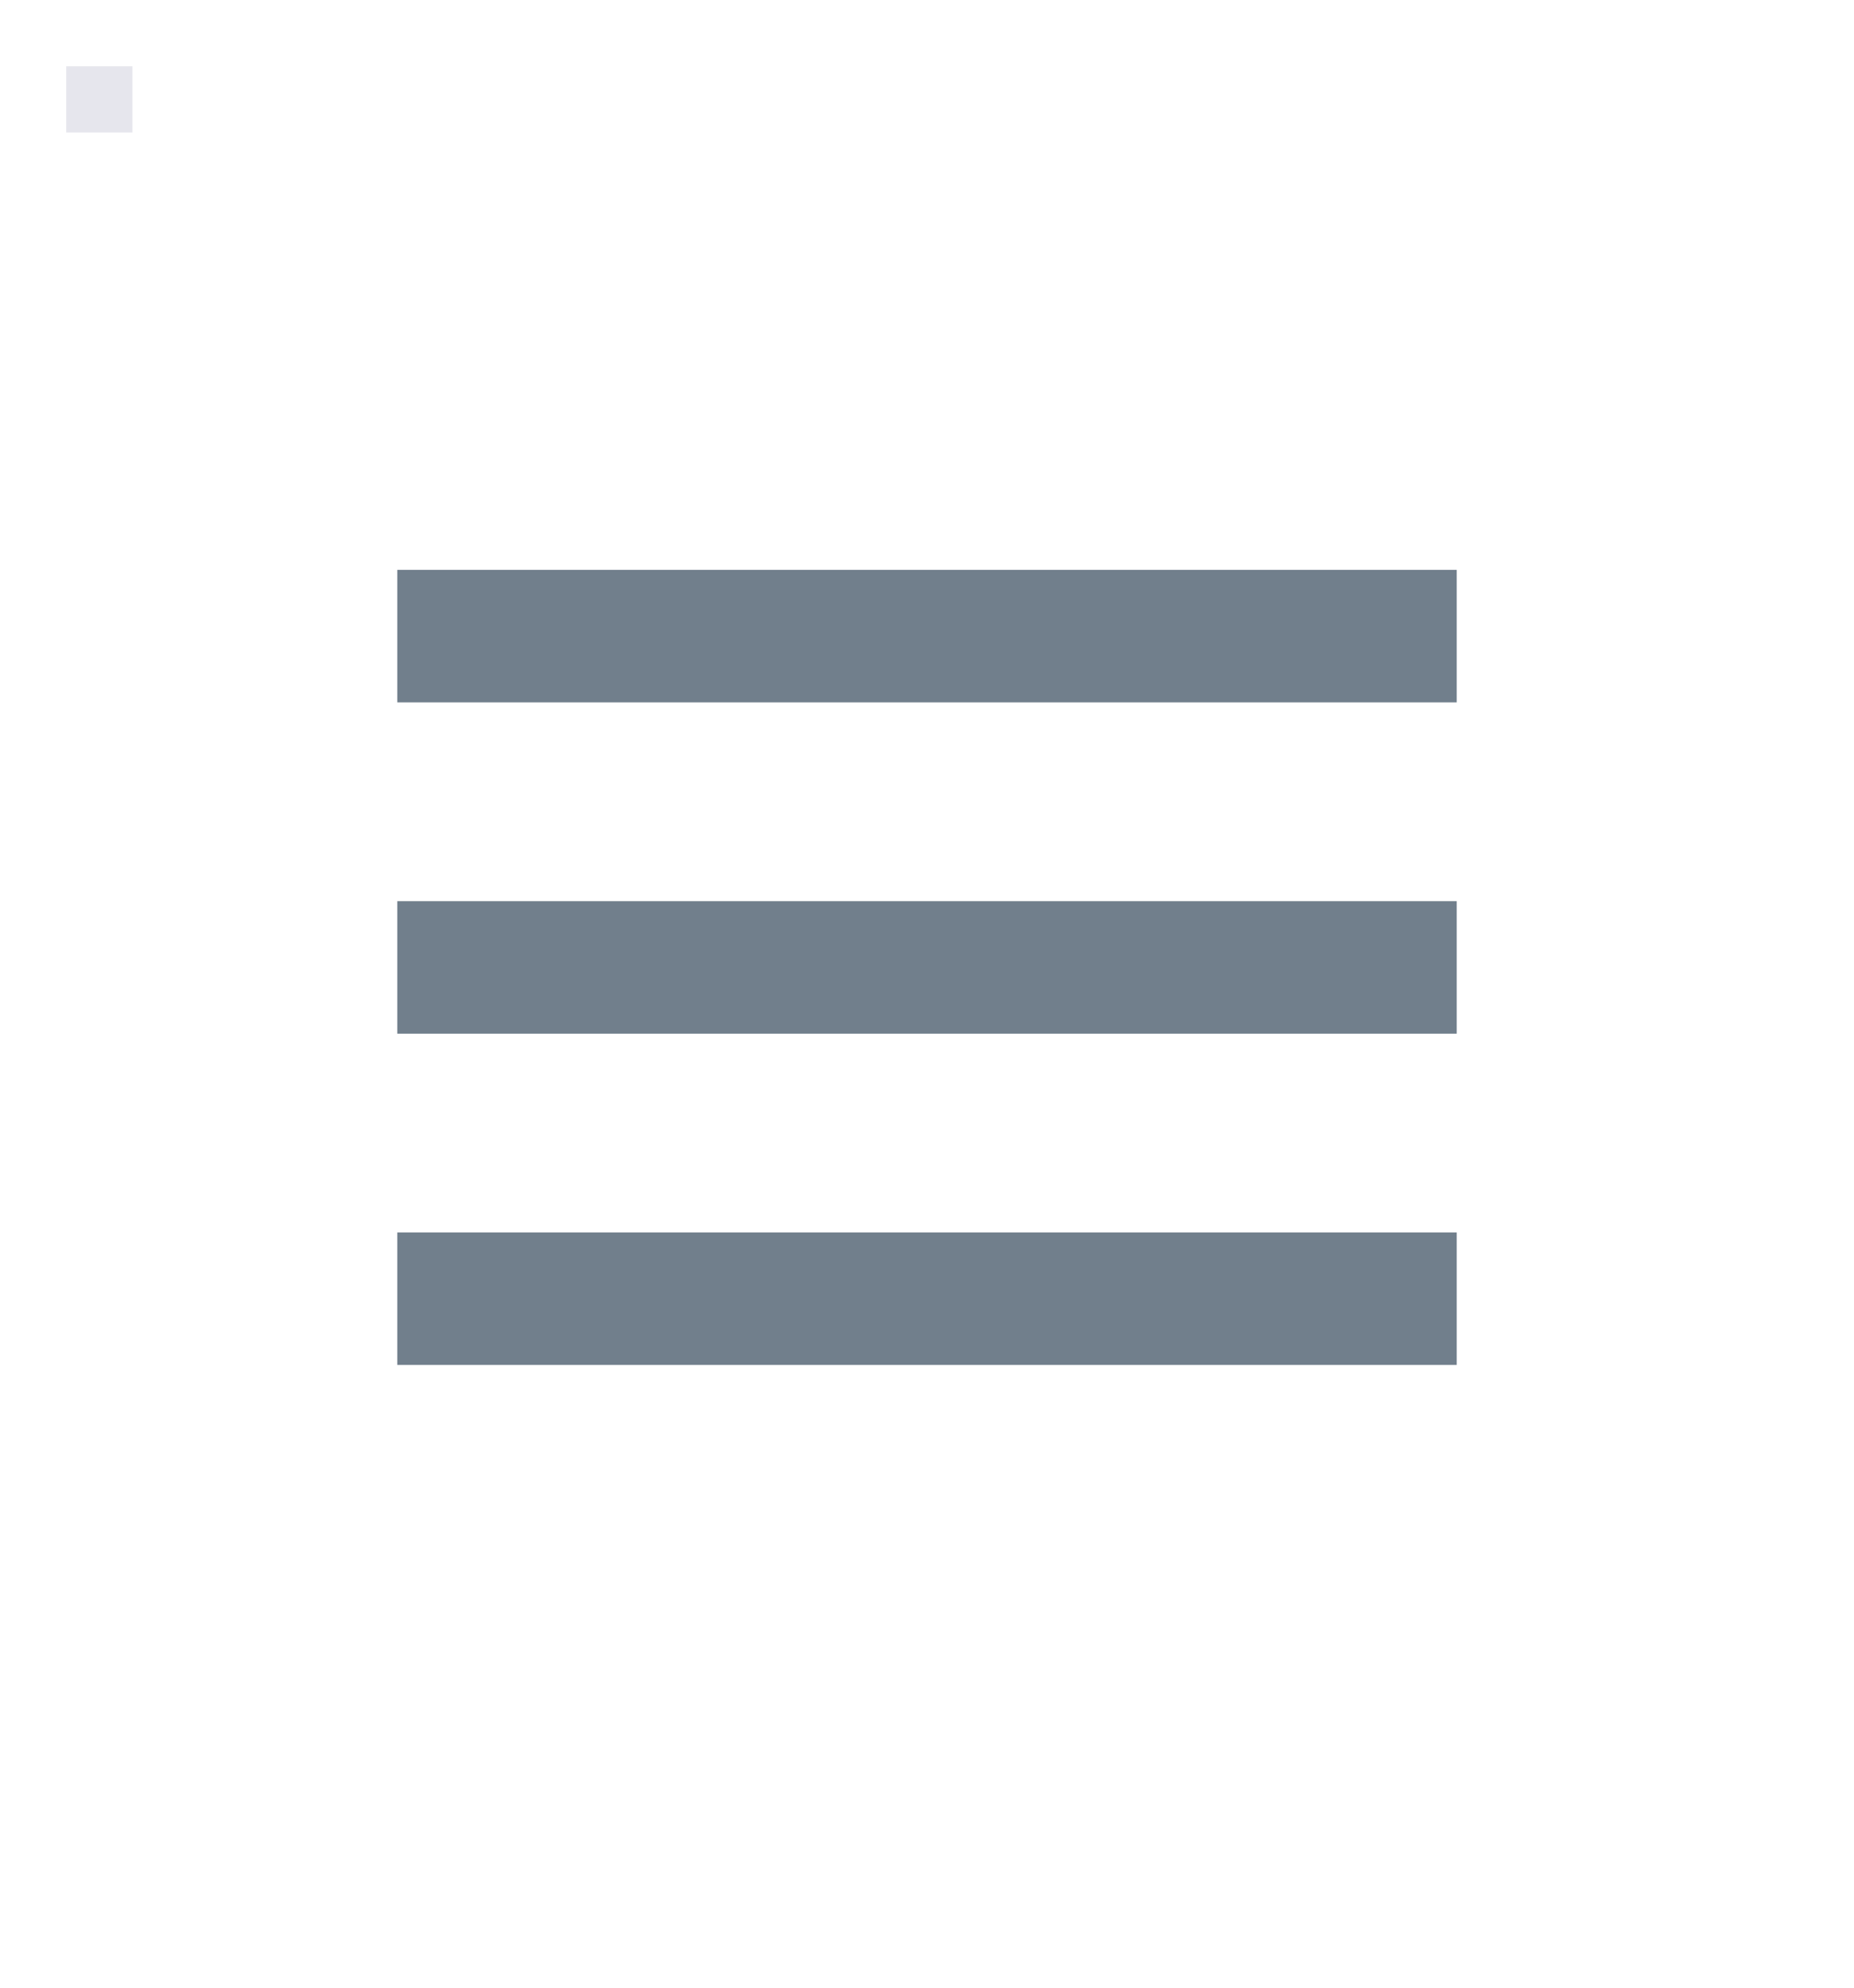
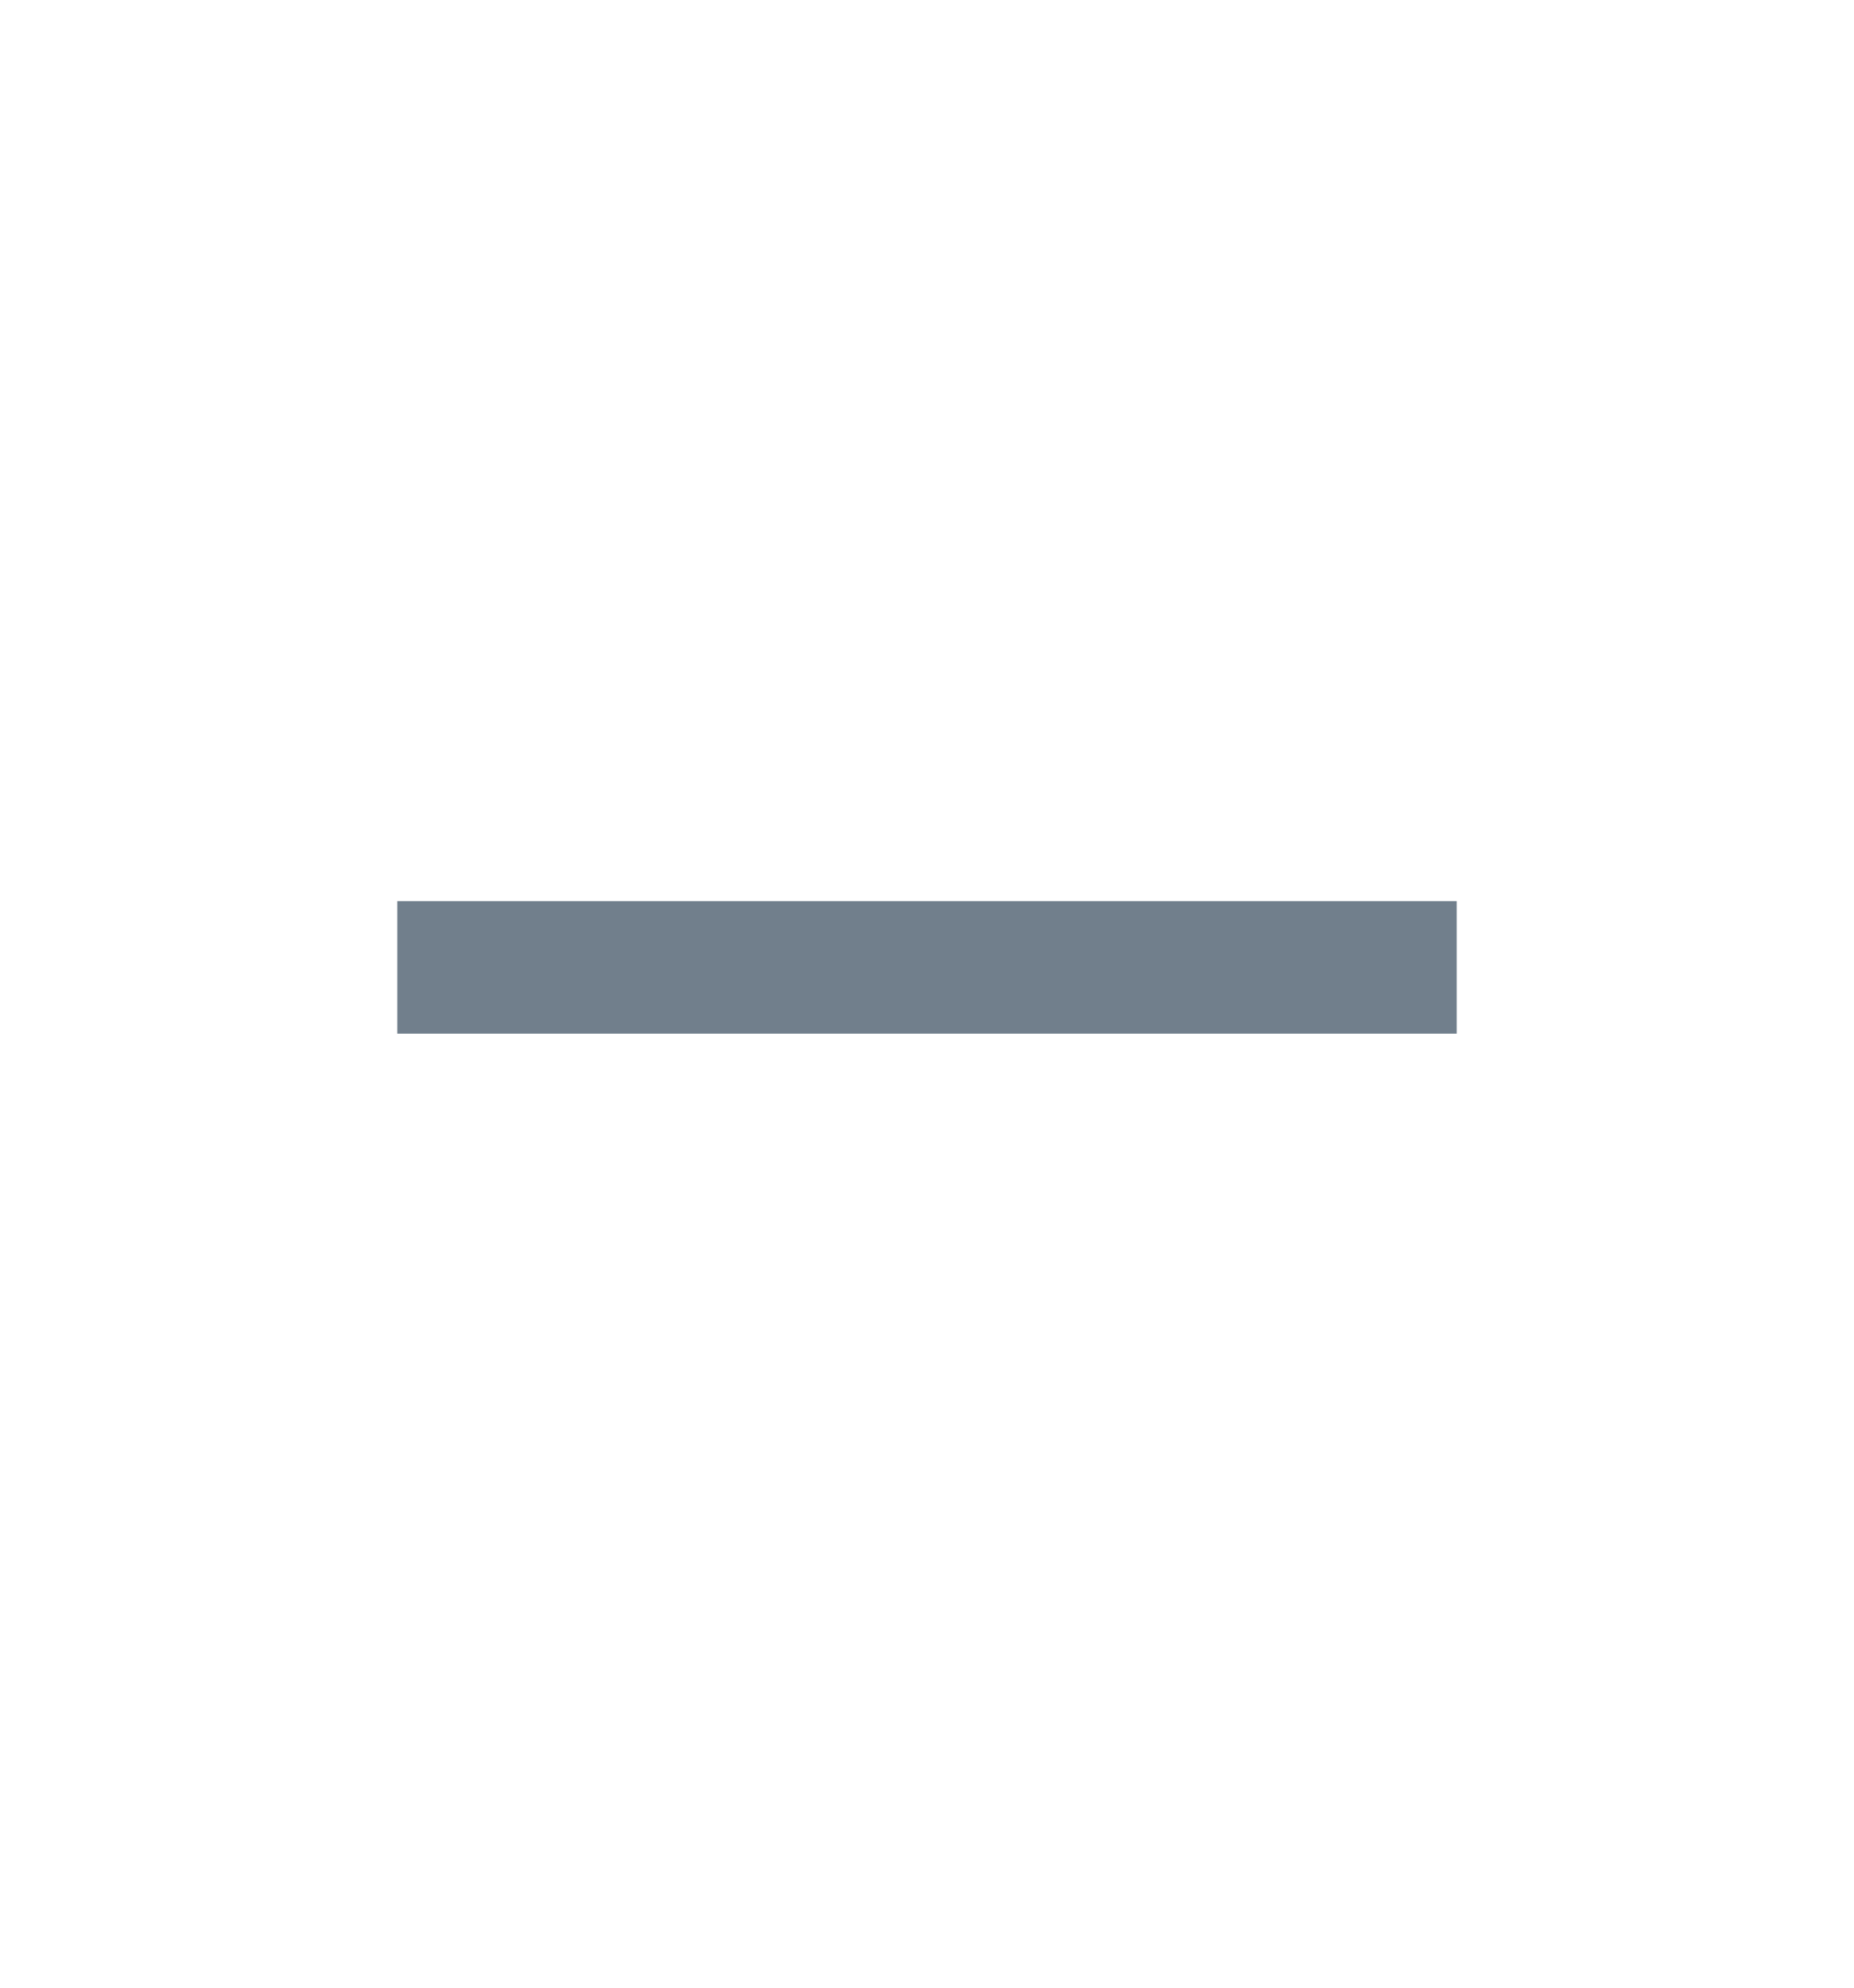
<svg xmlns="http://www.w3.org/2000/svg" width="28" height="30" viewBox="0 0 28 30" fill="none">
-   <rect x="6" y="8.601" width="16" height="2" fill="#717F8C" />
  <rect x="6" y="13.601" width="16" height="2" fill="#717F8C" />
-   <rect x="6" y="18.601" width="16" height="2" fill="#717F8C" />
-   <rect width="1" height="1" x="1" y="1" fill="rgba(0, 0, 71, 0.1)" />
</svg>